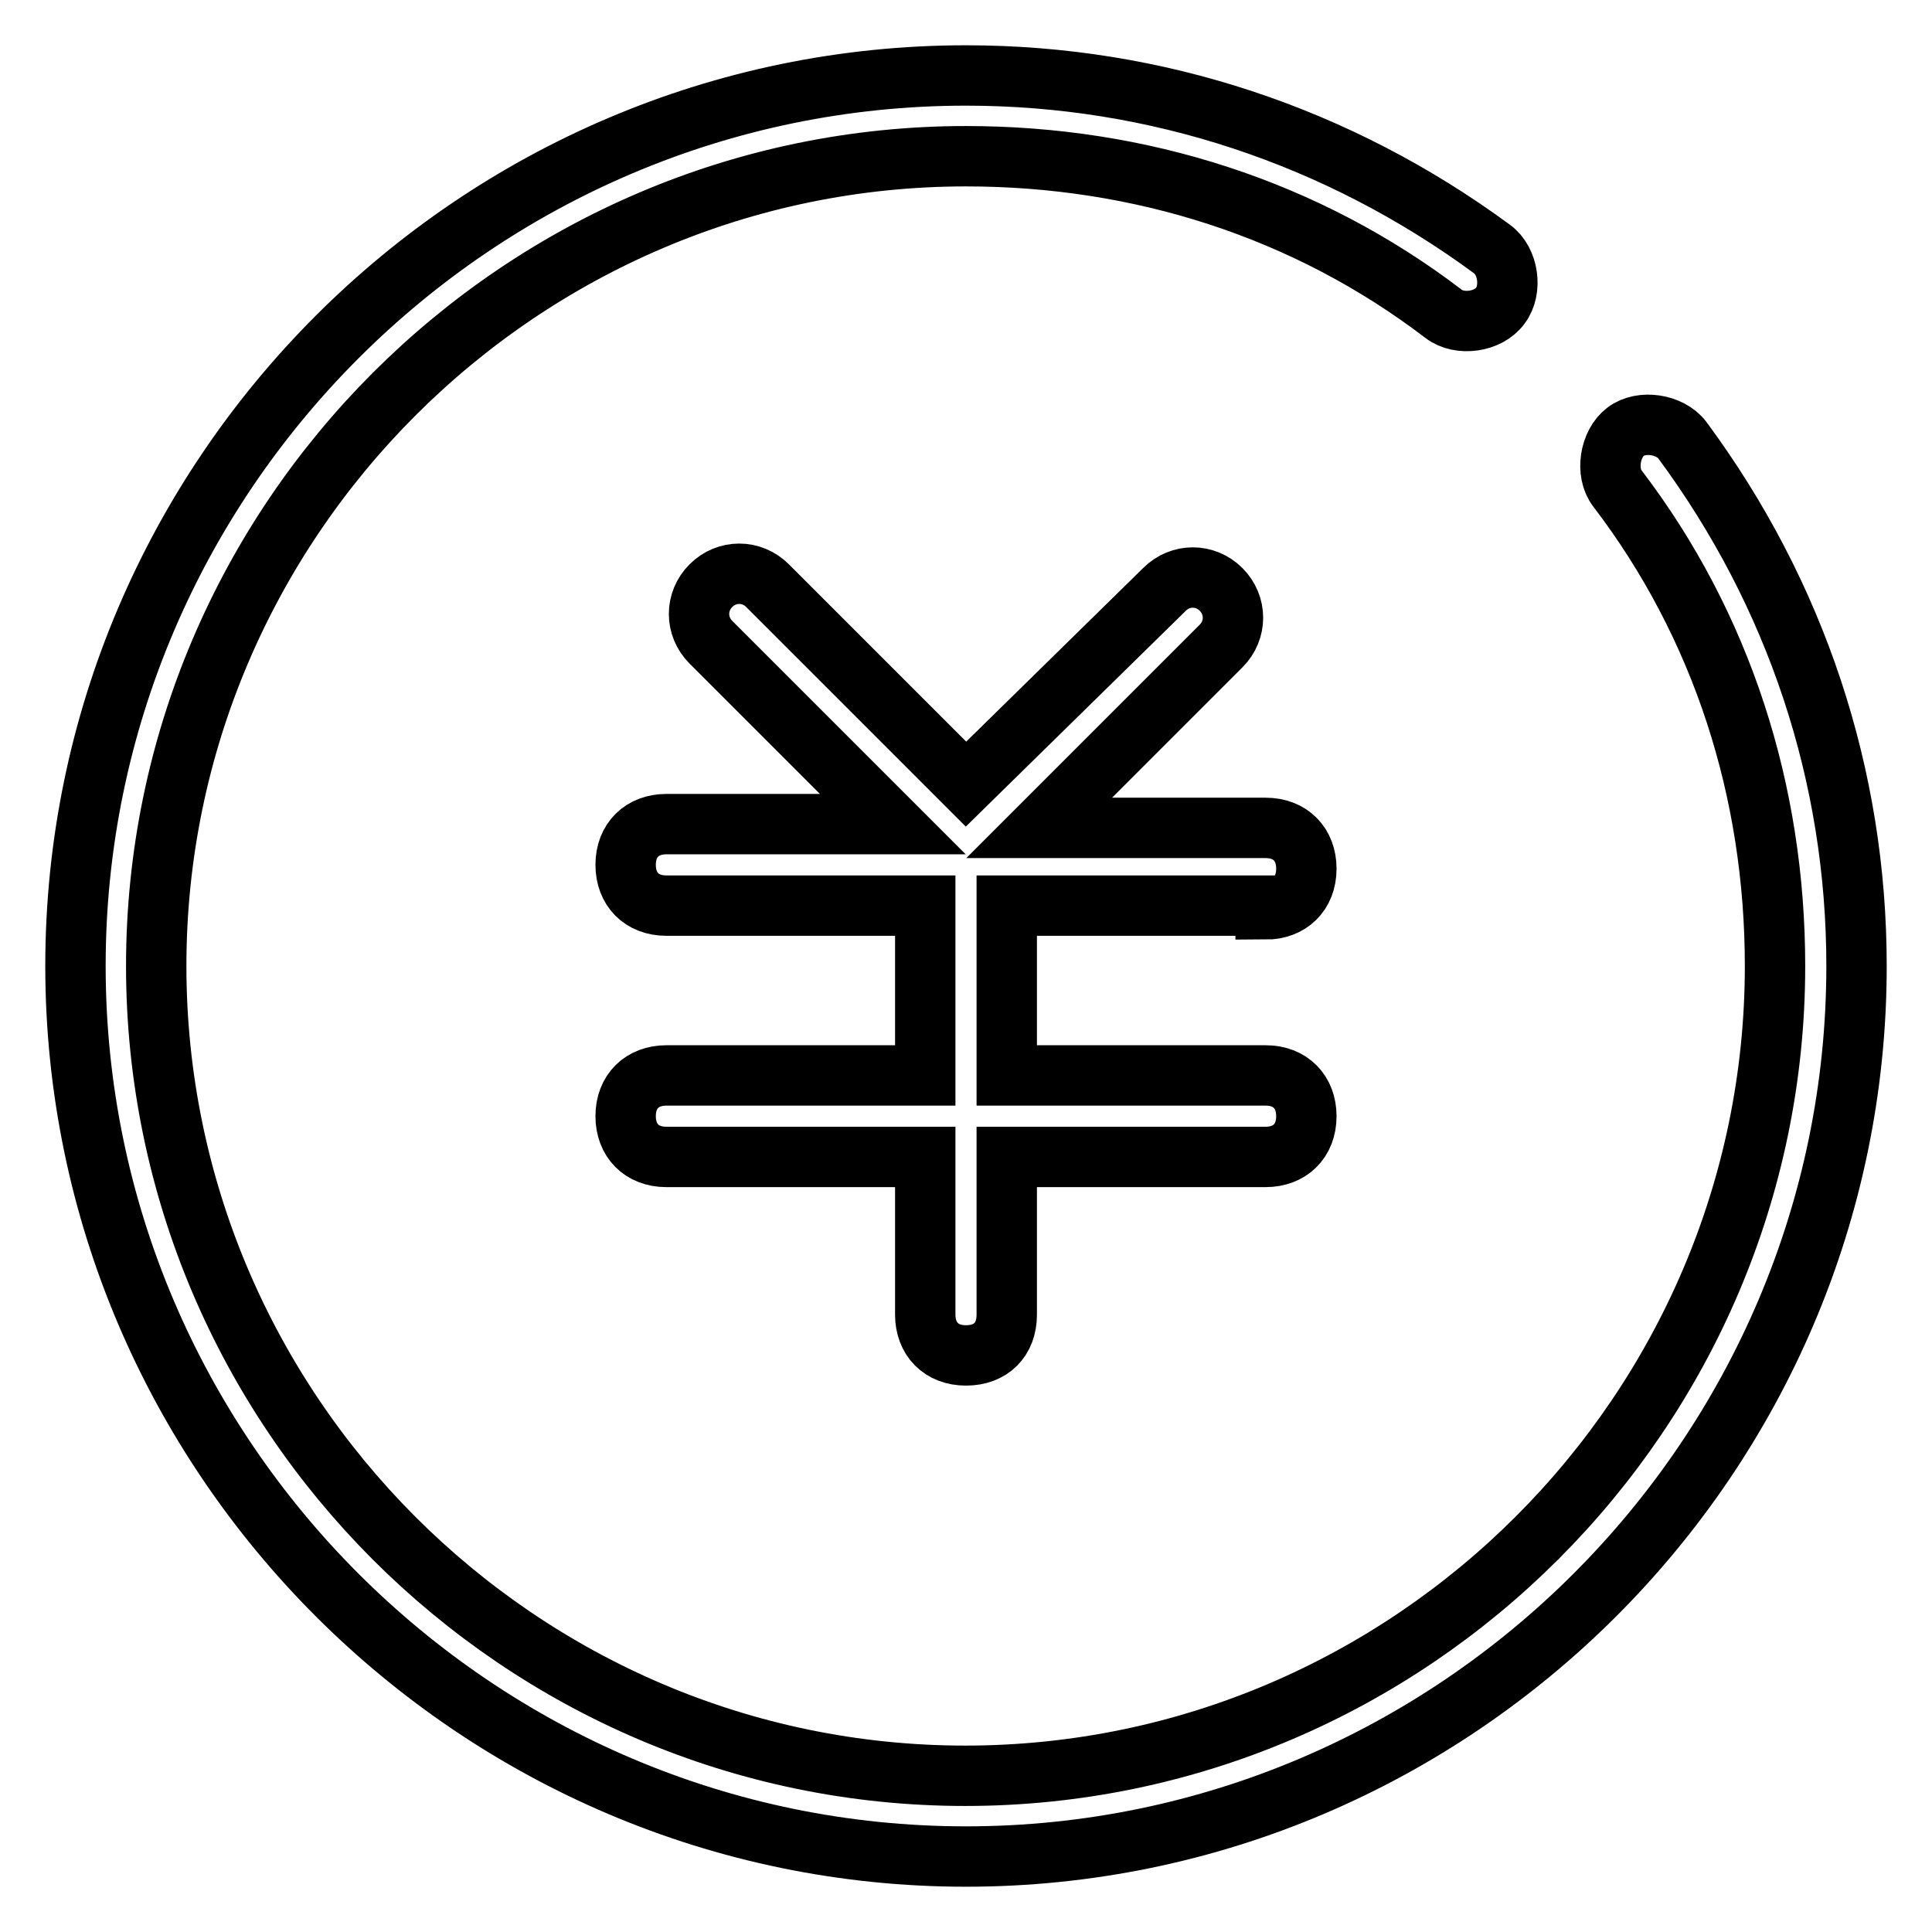
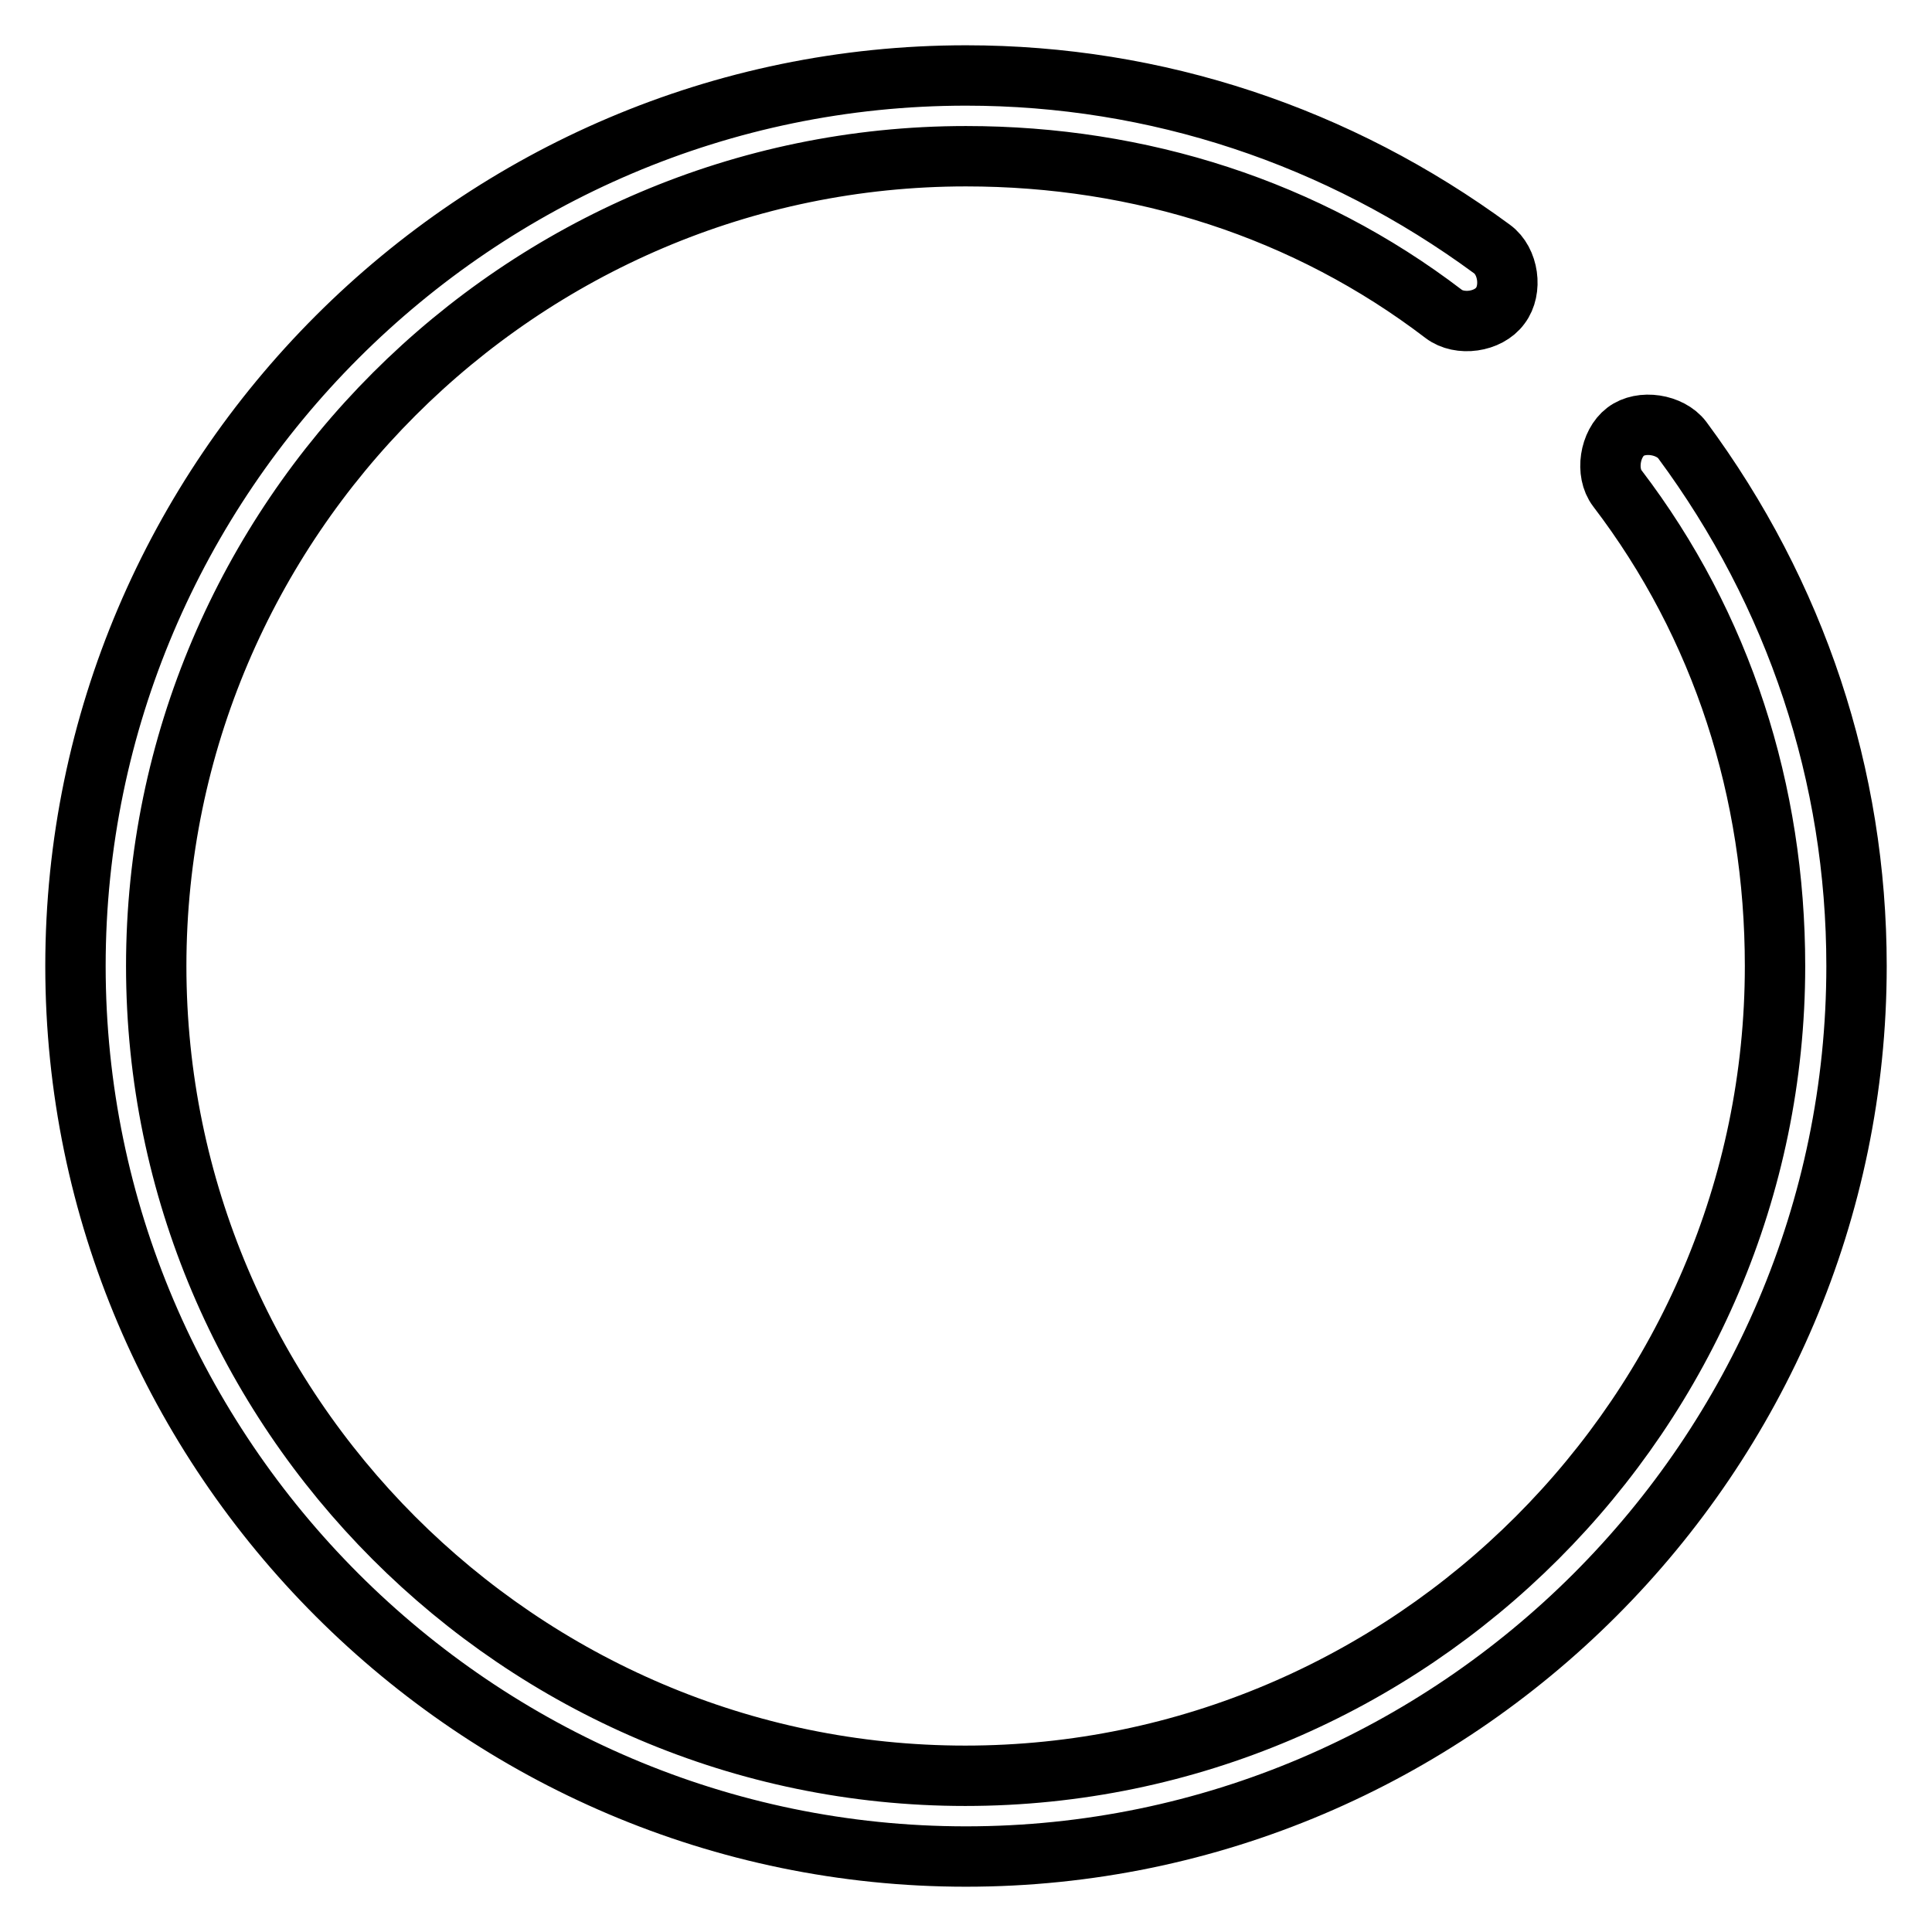
<svg xmlns="http://www.w3.org/2000/svg" version="1.1" x="0px" y="0px" viewBox="0 0 256 256" enable-background="new 0 0 256 256" xml:space="preserve">
  <g>
-     <path stroke-width="8" fill-opacity="0" stroke="#000000" d="M167.7,120.5c3.2,0,5.4-2.1,5.4-5.4c0-3.2-2.1-5.4-5.4-5.4h-30l24.1-24.1c2.1-2.1,2.1-5.4,0-7.5 s-5.4-2.1-7.5,0L128,103.9l-26.3-26.3c-2.1-2.1-5.4-2.1-7.5,0c-2.1,2.1-2.1,5.4,0,7.5l24.1,24.1h-30c-3.2,0-5.4,2.1-5.4,5.4 c0,3.2,2.1,5.4,5.4,5.4h34.3v22.5H88.3c-3.2,0-5.4,2.1-5.4,5.4c0,3.2,2.1,5.4,5.4,5.4h34.3v20.9c0,3.2,2.1,5.4,5.4,5.4 s5.4-2.1,5.4-5.4v-20.9h34.3c3.2,0,5.4-2.1,5.4-5.4c0-3.2-2.1-5.4-5.4-5.4h-34.3V120h34.3V120.5z" />
    <path stroke-width="8" fill-opacity="0" stroke="#000000" d="M222.9,58.3c-1.6-2.1-5.4-2.7-7.5-1.1c-2.1,1.6-2.7,5.4-1.1,7.5c13.9,18.2,20.9,40.2,20.9,63.3 c0,59-48.3,107.3-107.3,107.3S20.7,187,20.7,128S69,20.7,128,20.7c23.1,0,45.1,7,63.3,20.9c2.1,1.6,5.9,1.1,7.5-1.1 c1.6-2.1,1.1-5.9-1.1-7.5C177.3,18,153.2,10,128,10C63.1,10,10,63.1,10,128c0,64.9,53.1,118,118,118c64.9,0,118-53.1,118-118 C246,102.8,238,78.7,222.9,58.3z" />
  </g>
</svg>